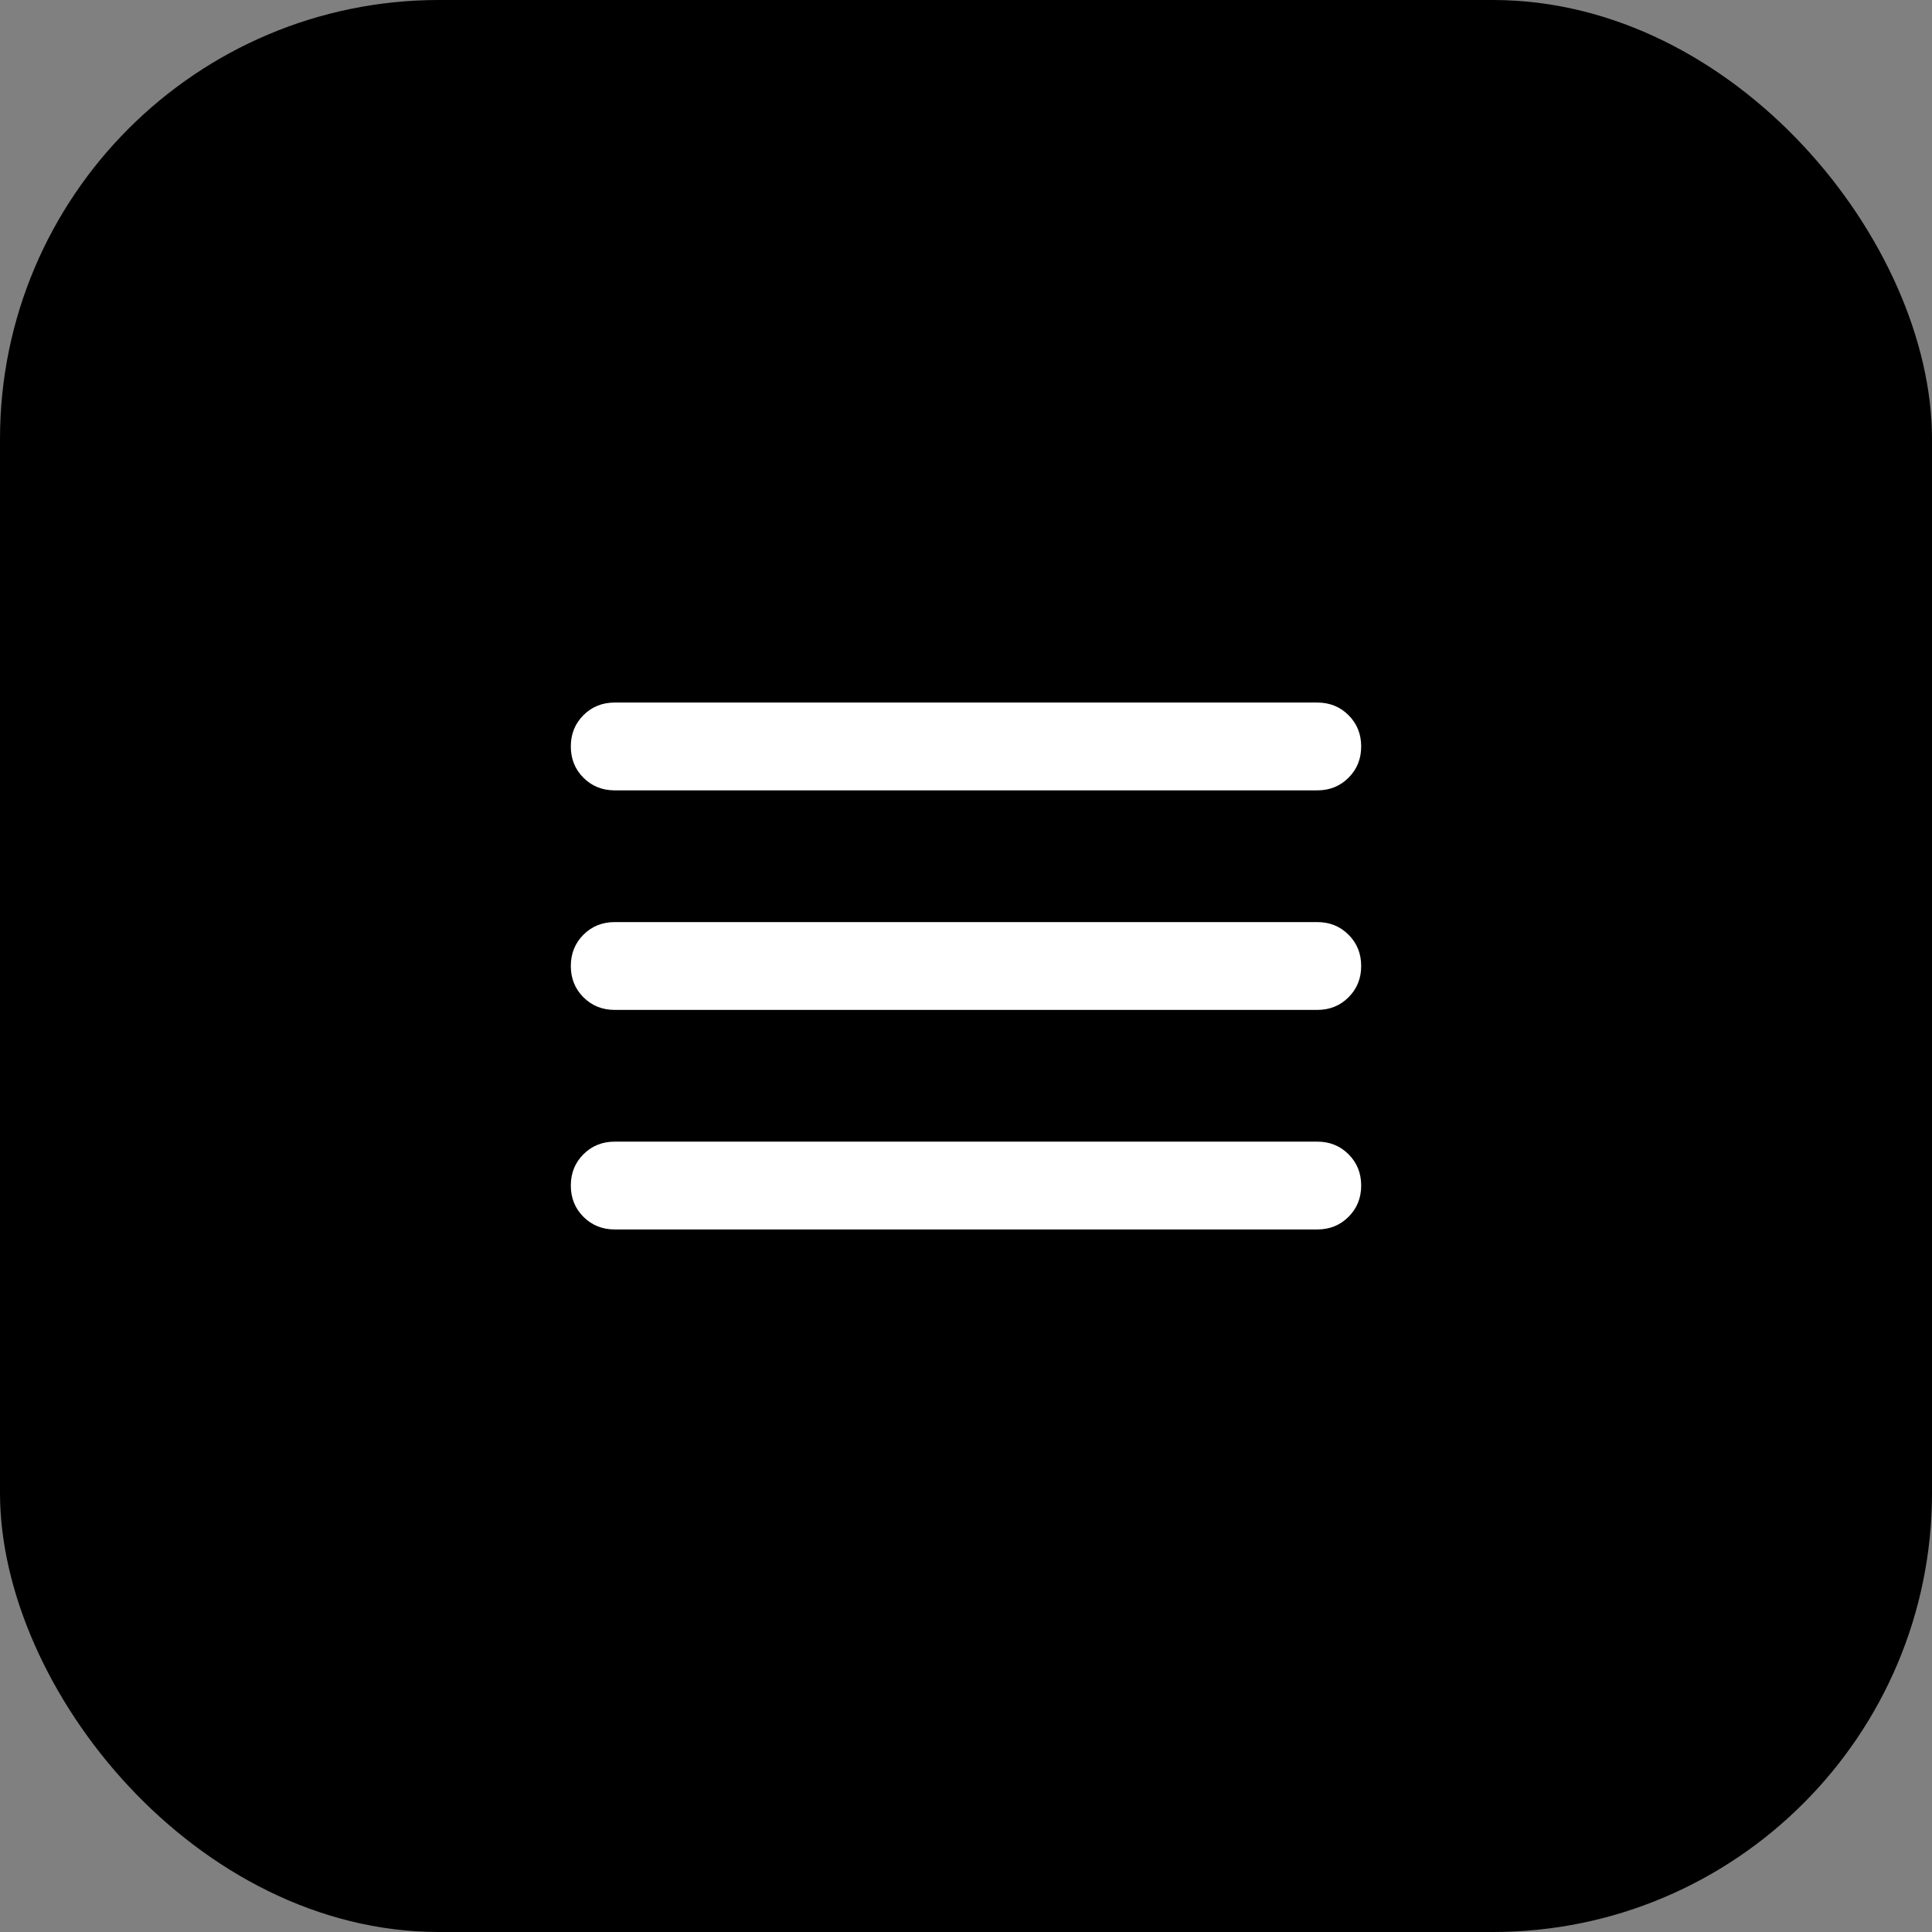
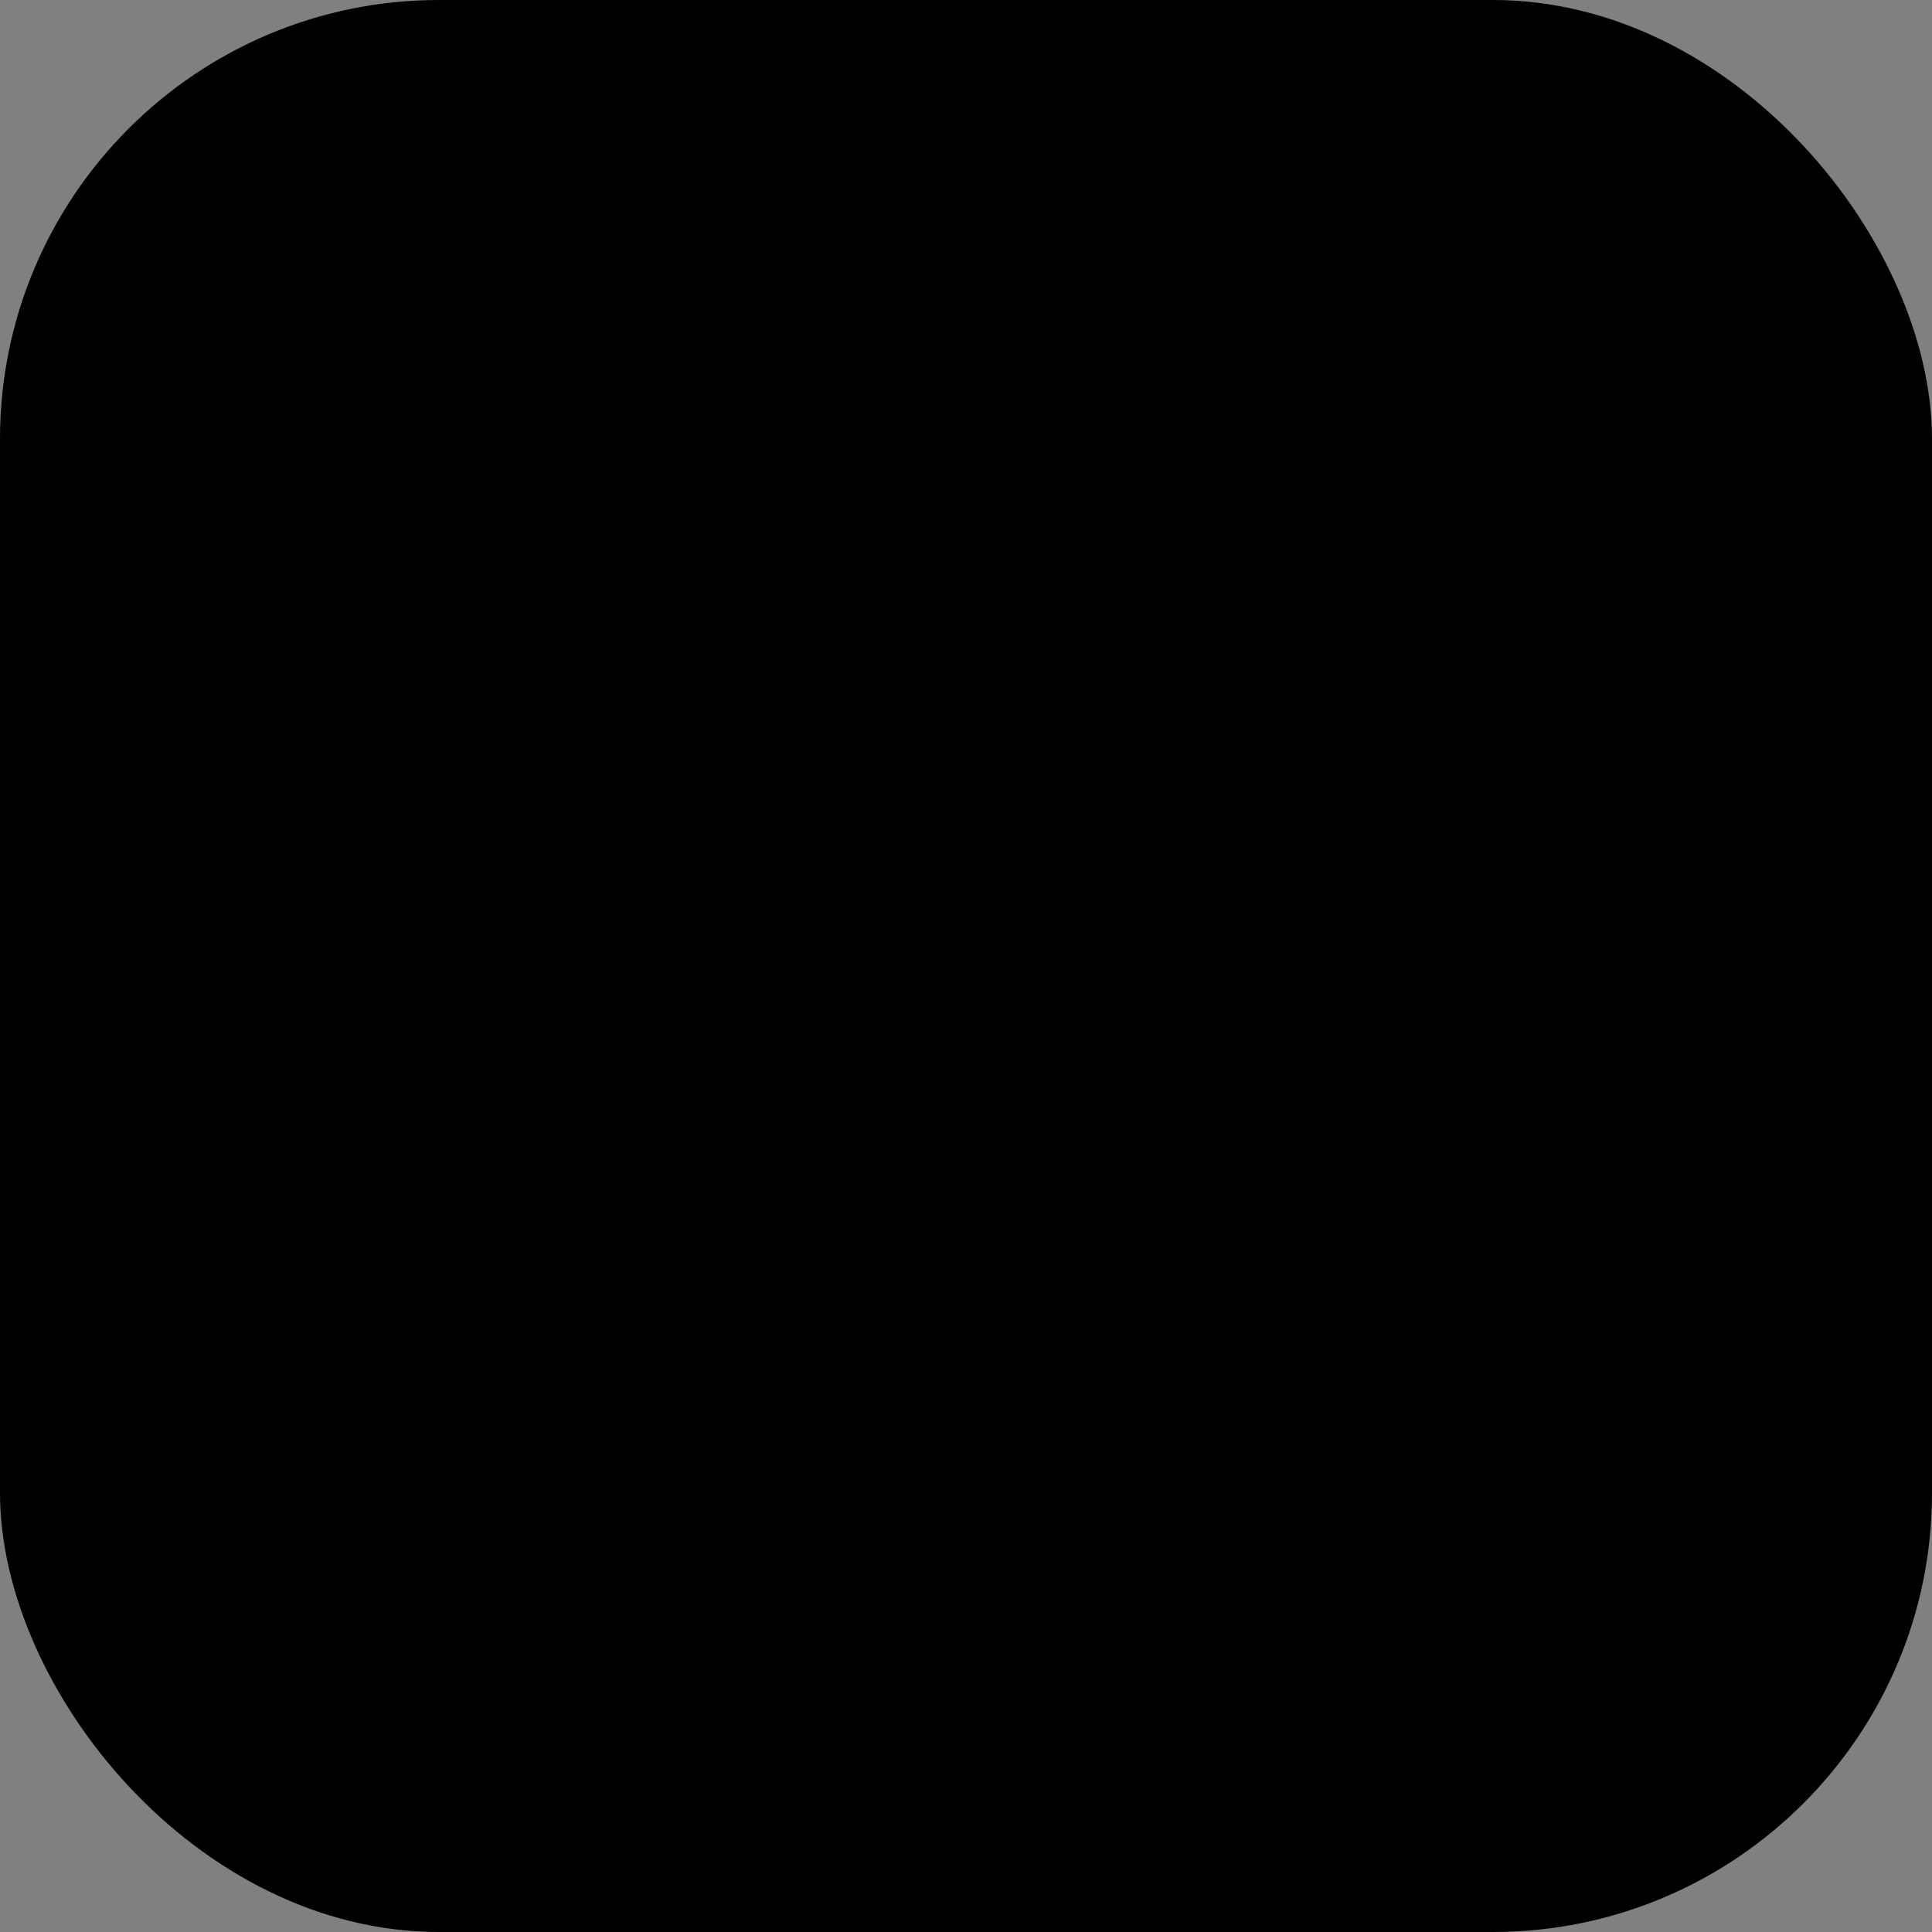
<svg xmlns="http://www.w3.org/2000/svg" width="44" height="44" viewBox="0 0 44 44" fill="none">
  <rect x="0" y="0" width="44" height="44" fill="#808080" stroke="none" />
  <rect width="44" height="44" rx="10" fill="#0D1D41" style="fill:#0D1D41;fill:color(display-p3 0.051 0.114 0.255);fill-opacity:1;" />
-   <path d="M14 28C13.717 28 13.479 27.904 13.287 27.712C13.096 27.521 13 27.283 13 27C13 26.717 13.096 26.479 13.287 26.288C13.479 26.096 13.717 26 14 26H30C30.283 26 30.521 26.096 30.712 26.288C30.904 26.479 31 26.717 31 27C31 27.283 30.904 27.521 30.712 27.712C30.521 27.904 30.283 28 30 28H14ZM14 23C13.717 23 13.479 22.904 13.287 22.712C13.096 22.521 13 22.283 13 22C13 21.717 13.096 21.479 13.287 21.288C13.479 21.096 13.717 21 14 21H30C30.283 21 30.521 21.096 30.712 21.288C30.904 21.479 31 21.717 31 22C31 22.283 30.904 22.521 30.712 22.712C30.521 22.904 30.283 23 30 23H14ZM14 18C13.717 18 13.479 17.904 13.287 17.712C13.096 17.521 13 17.283 13 17C13 16.717 13.096 16.479 13.287 16.288C13.479 16.096 13.717 16 14 16H30C30.283 16 30.521 16.096 30.712 16.288C30.904 16.479 31 16.717 31 17C31 17.283 30.904 17.521 30.712 17.712C30.521 17.904 30.283 18 30 18H14Z" fill="white" style="fill:white;fill-opacity:1;" />
</svg>